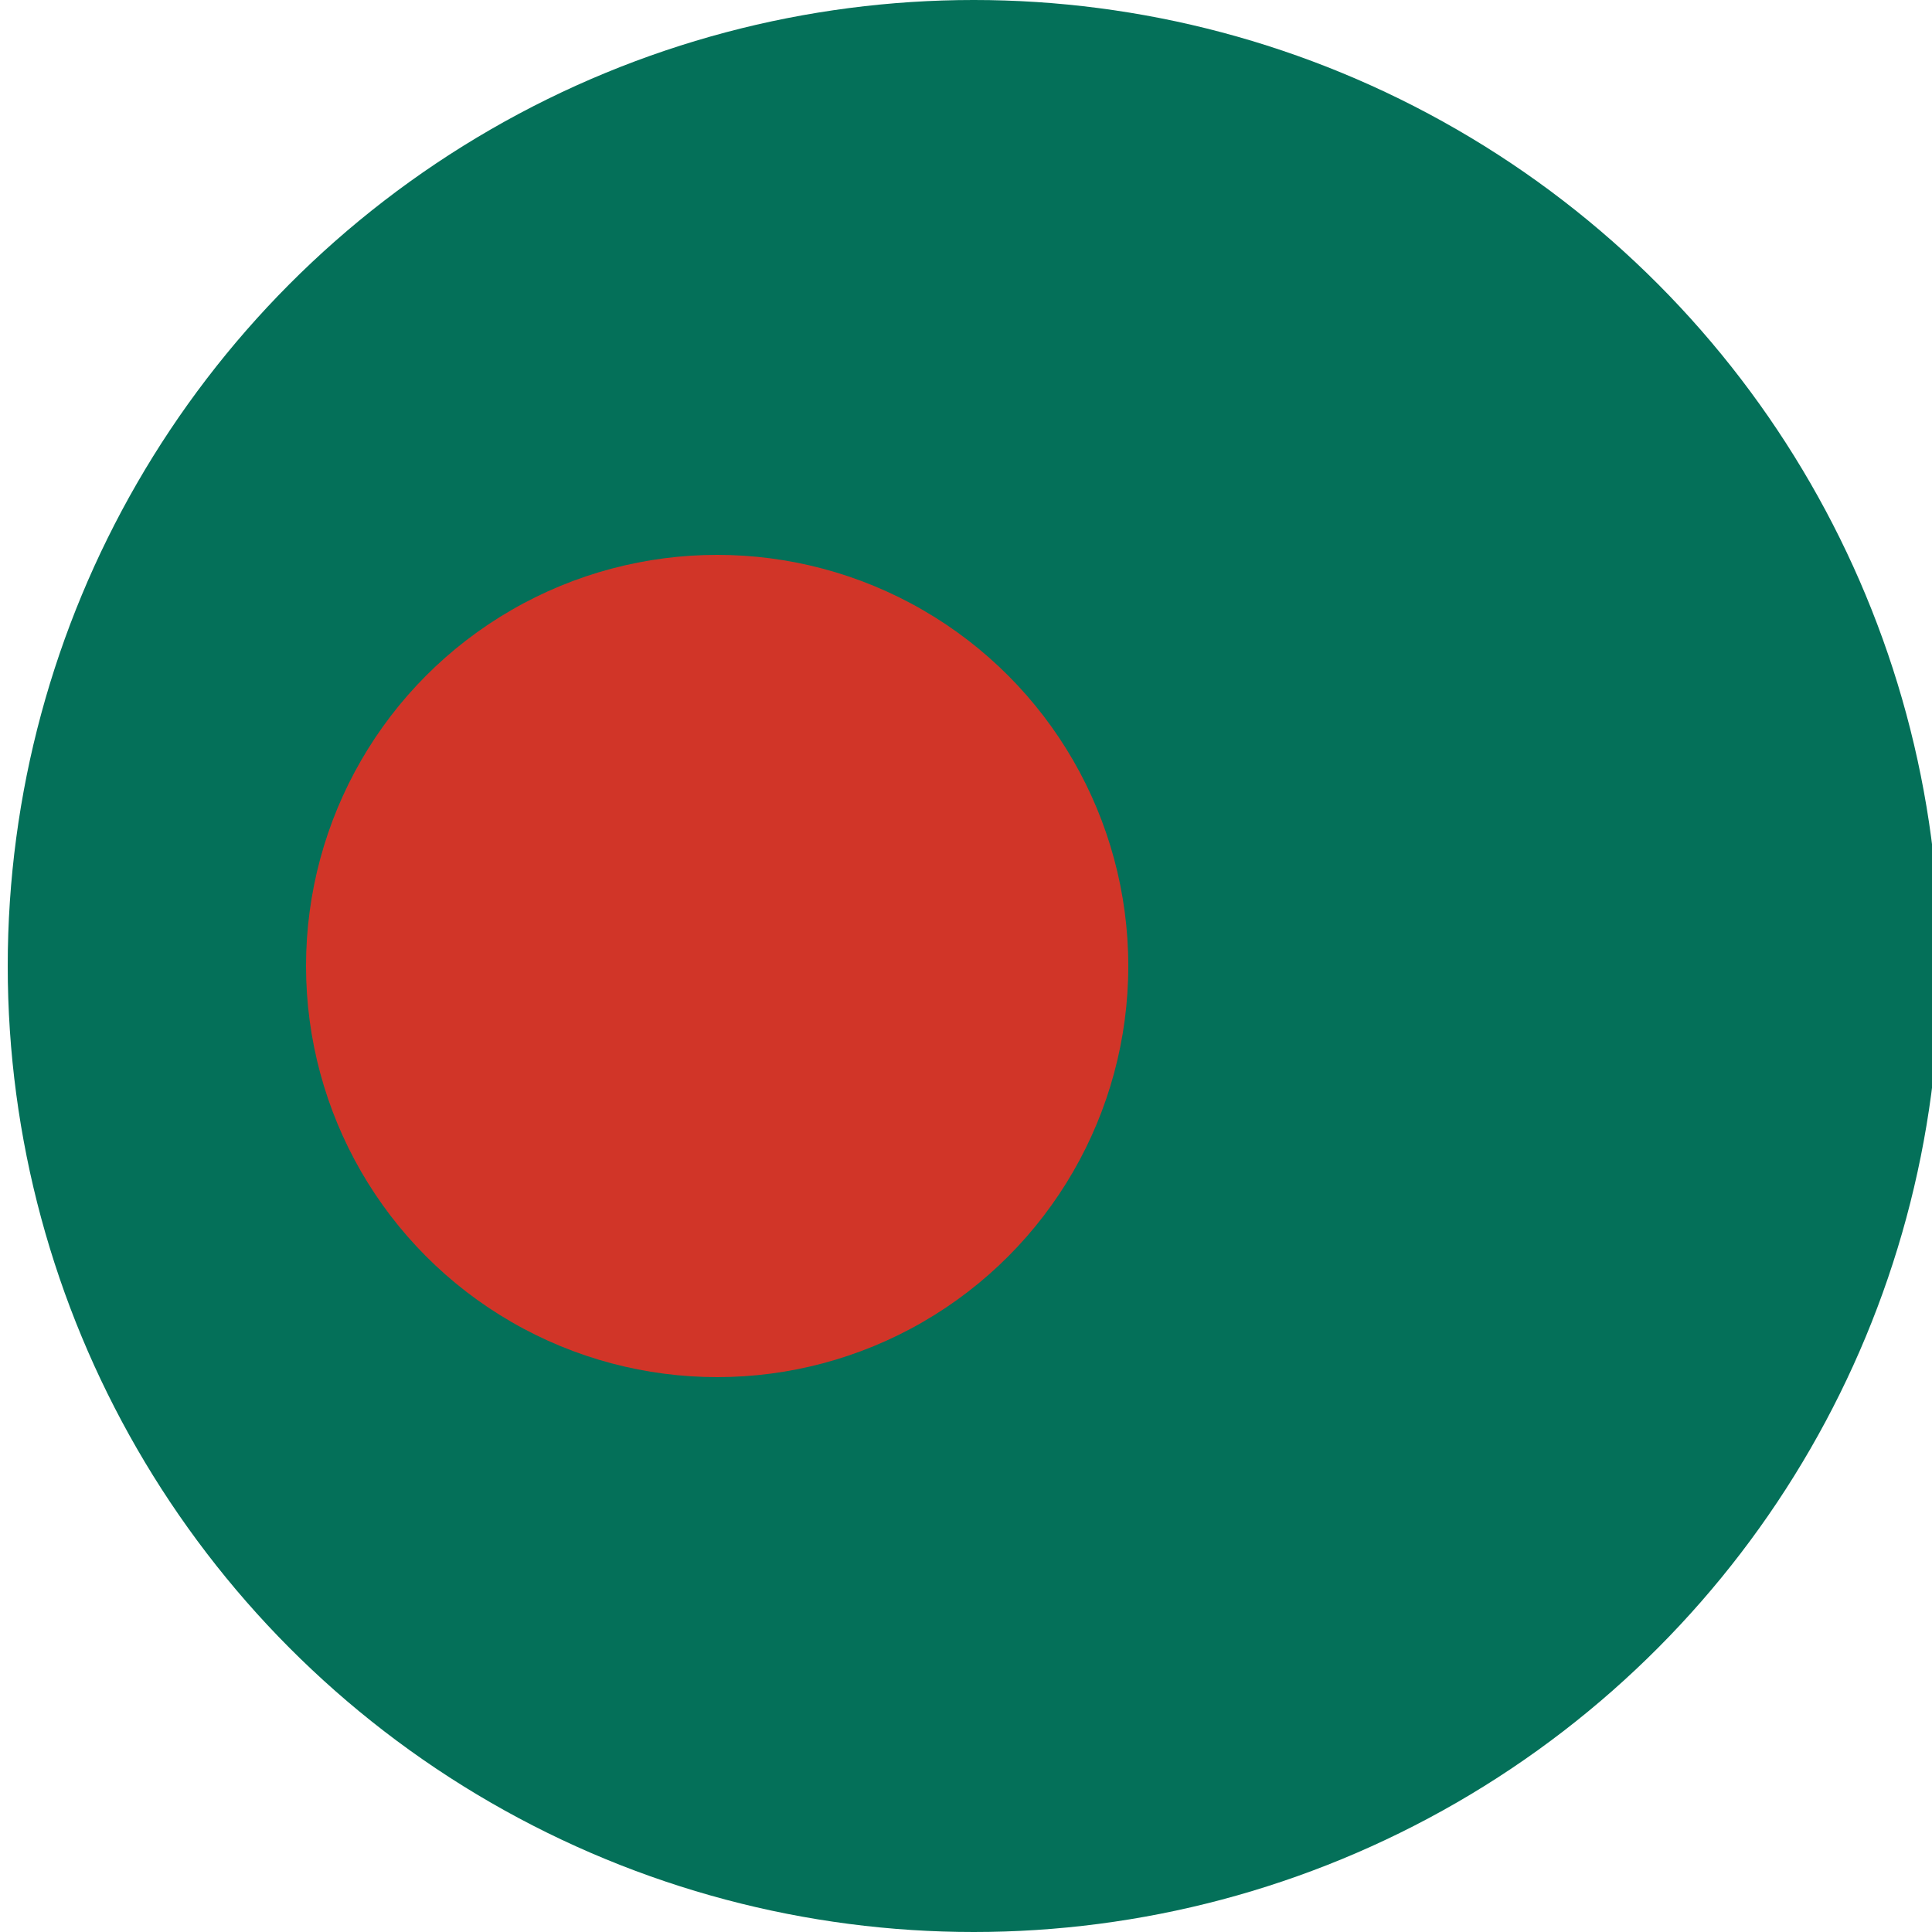
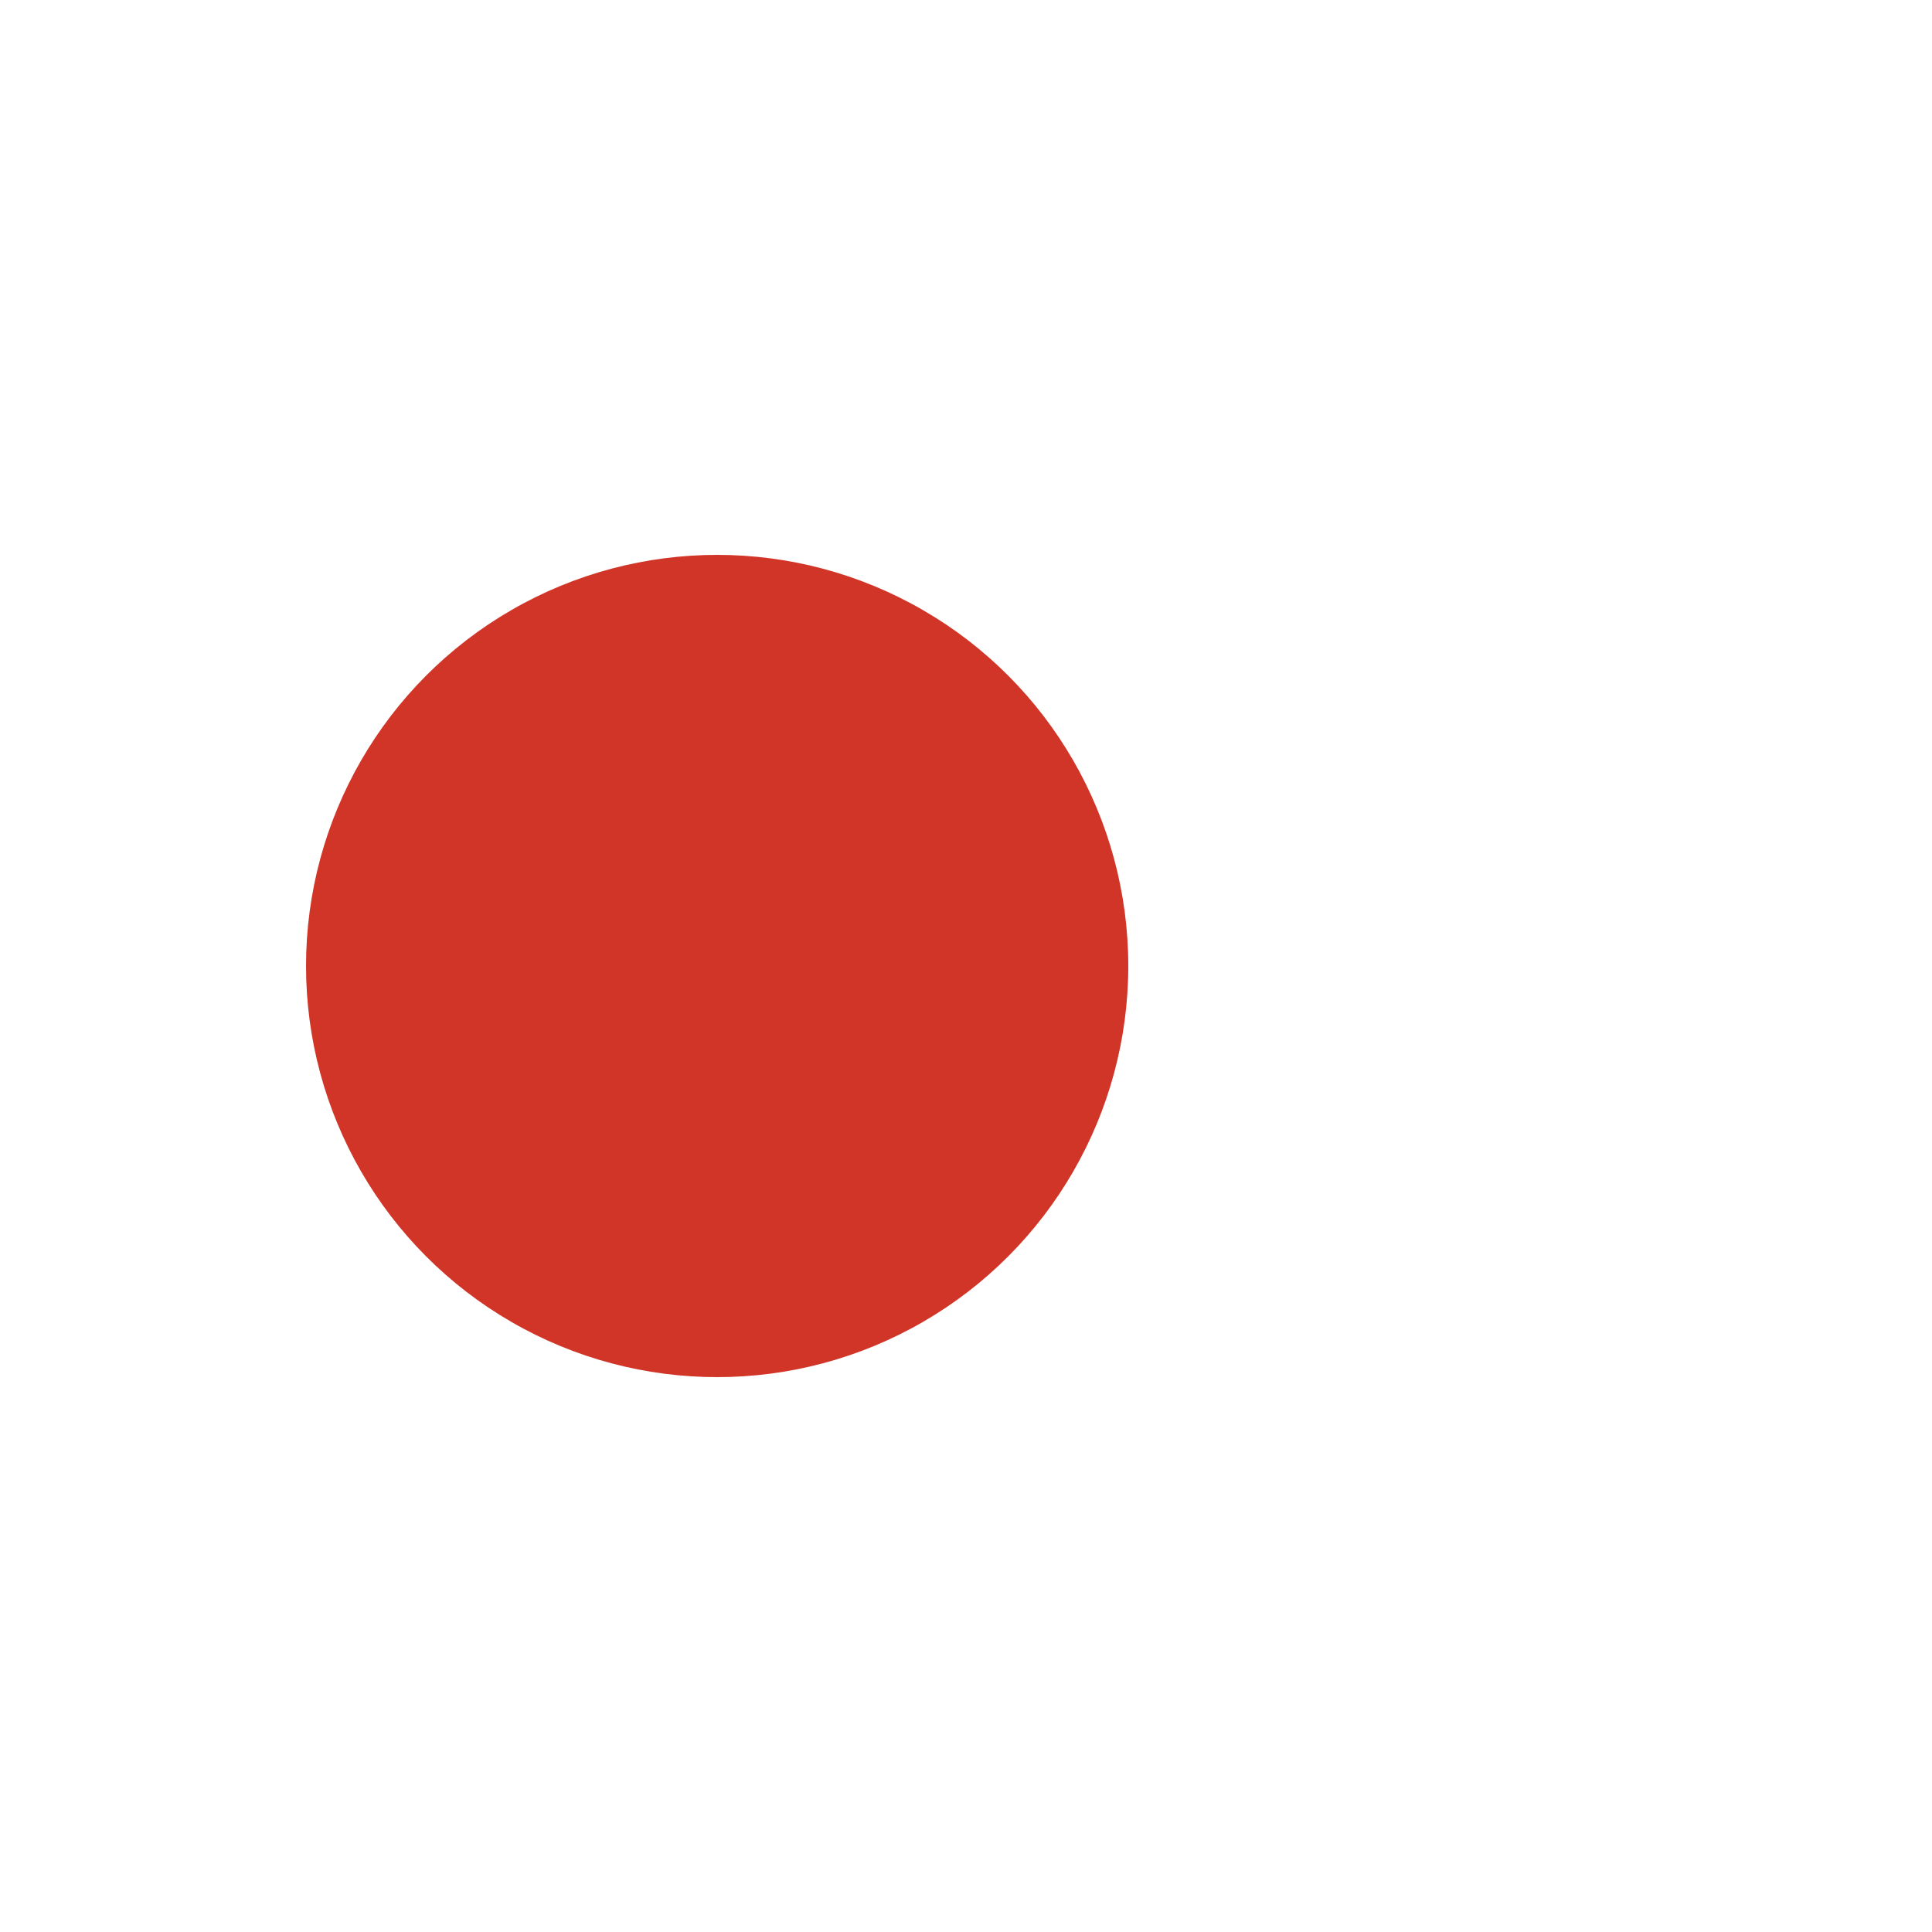
<svg xmlns="http://www.w3.org/2000/svg" version="1.1" id="Слой_1" x="0px" y="0px" viewBox="0 0 25 25" style="enable-background:new 0 0 25 25;" xml:space="preserve">
  <style type="text/css">
	.st0{fill:#047059;}
	.st1{fill:#D13528;}
</style>
-   <circle class="st0" cx="12.6" cy="12.5" r="12.5" />
  <circle class="st1" cx="9.28" cy="12.5" r="5.32" />
</svg>